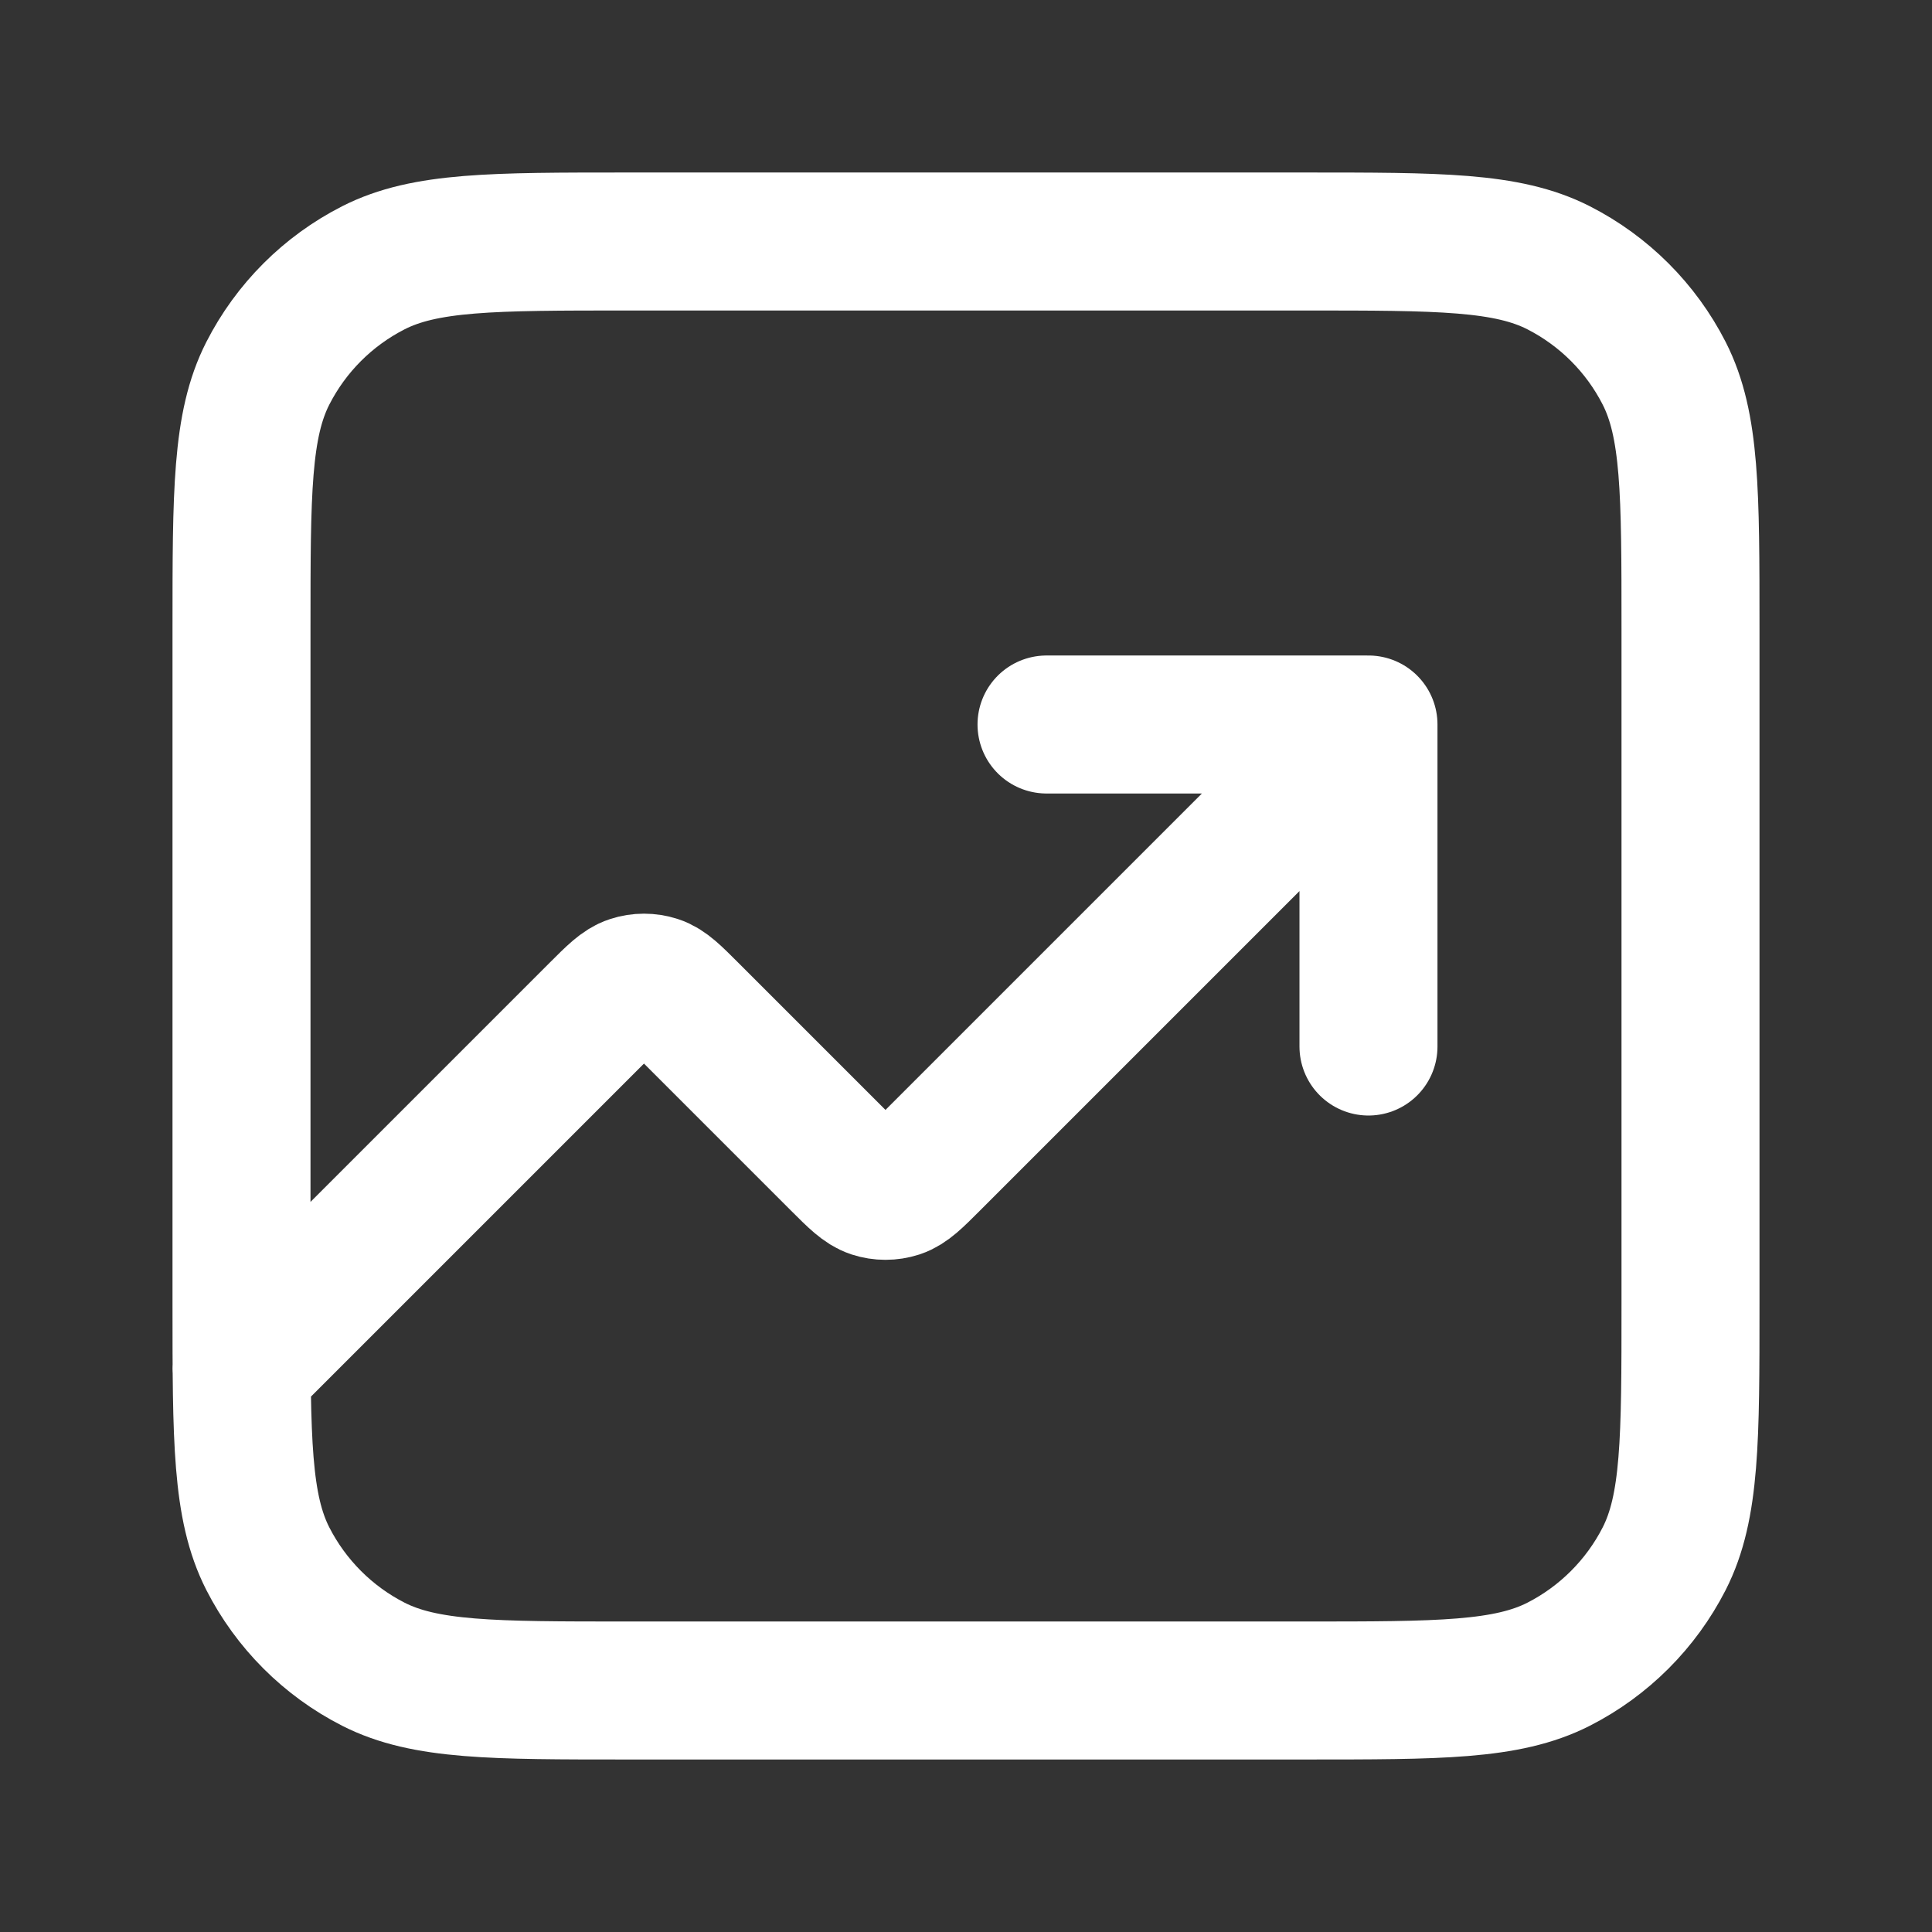
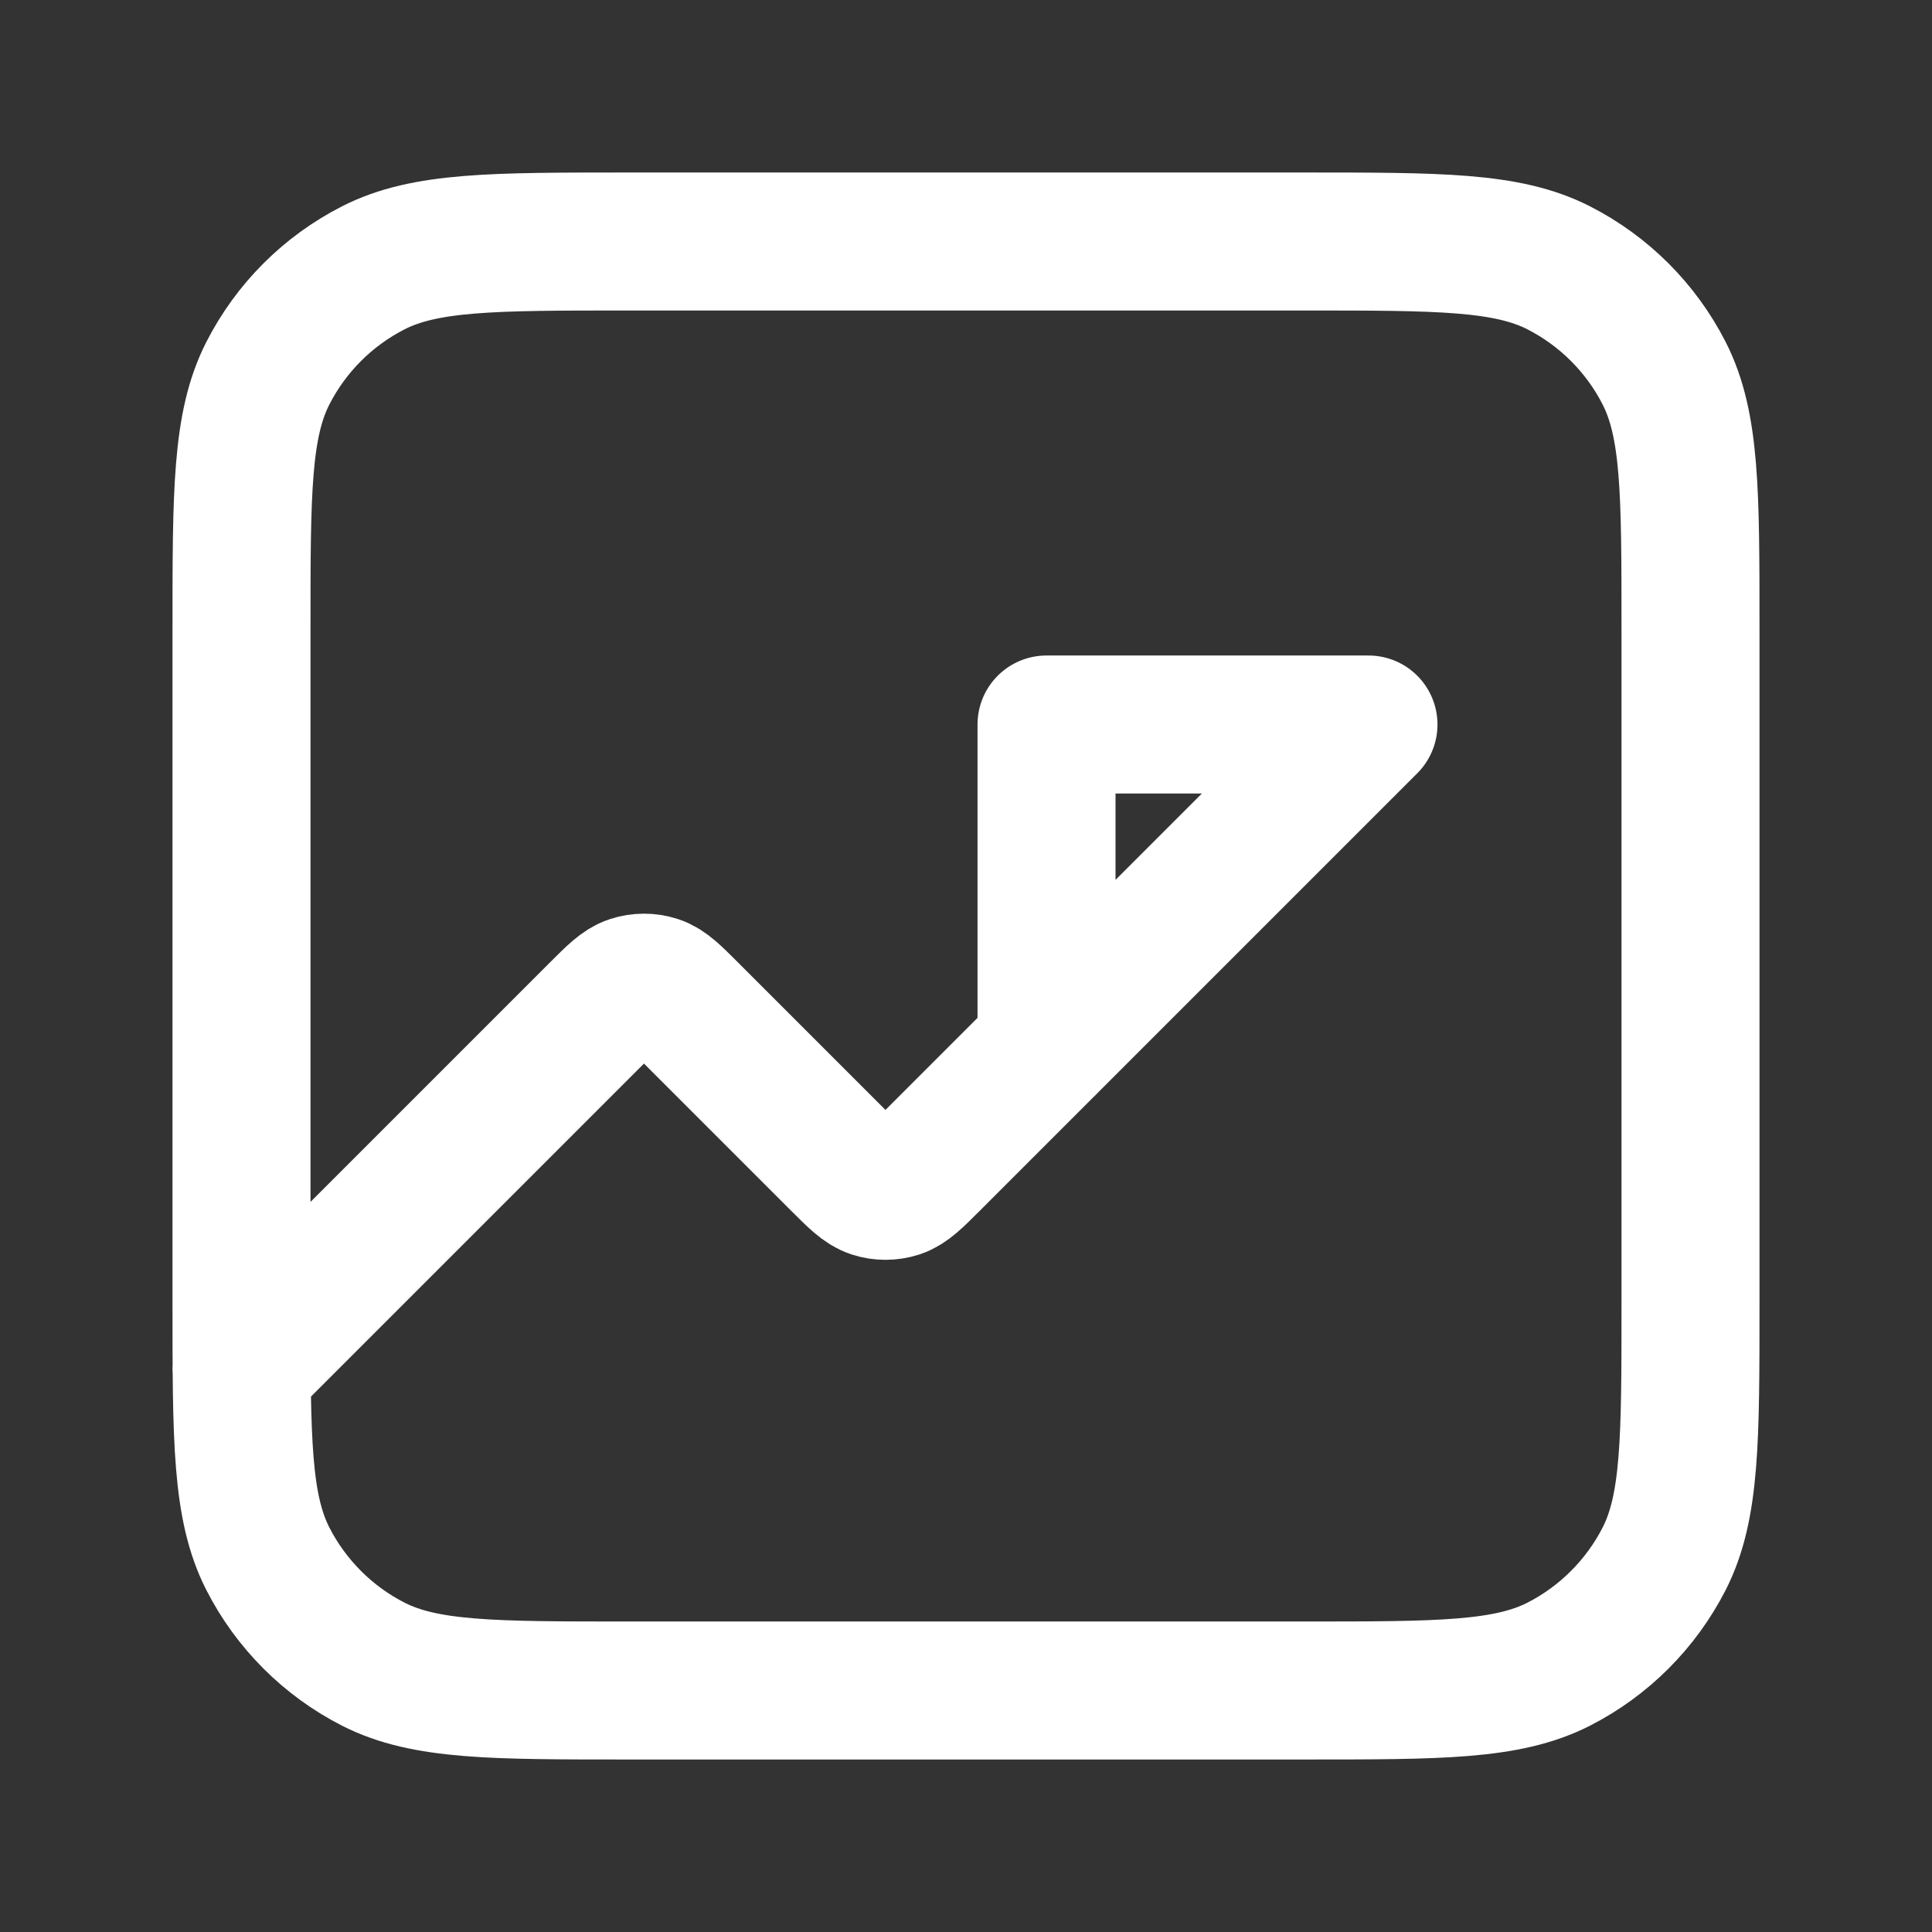
<svg xmlns="http://www.w3.org/2000/svg" width="28" height="28" viewBox="0 0 28 28" fill="none">
  <rect x="0" y="0" width="28" height="28" fill="#333333" stroke="none" />
-   <path d="M19.833 10.5L13.493 16.84C13.262 17.071 13.147 17.186 13.014 17.23C12.896 17.268 12.77 17.268 12.653 17.23C12.52 17.186 12.404 17.071 12.173 16.84L9.993 14.66C9.762 14.429 9.647 14.313 9.514 14.27C9.396 14.232 9.27 14.232 9.153 14.27C9.02 14.313 8.904 14.429 8.673 14.66L3.5 19.833M19.833 10.5H15.167M19.833 10.5V15.167M9.1 24.5H18.9C20.86 24.5 21.84 24.5 22.589 24.119C23.247 23.783 23.783 23.247 24.119 22.589C24.5 21.84 24.5 20.86 24.5 18.9V9.1C24.5 7.14 24.5 6.16 24.119 5.411C23.783 4.752 23.247 4.217 22.589 3.881C21.84 3.5 20.86 3.5 18.9 3.5H9.1C7.14 3.5 6.16 3.5 5.411 3.881C4.752 4.217 4.217 4.752 3.881 5.411C3.5 6.16 3.5 7.14 3.5 9.1V18.9C3.5 20.86 3.5 21.84 3.881 22.589C4.217 23.247 4.752 23.783 5.411 24.119C6.16 24.5 7.14 24.5 9.1 24.5Z" stroke="white" stroke-width="2" stroke-linecap="round" stroke-linejoin="round" />
+   <path d="M19.833 10.5L13.493 16.84C13.262 17.071 13.147 17.186 13.014 17.23C12.896 17.268 12.77 17.268 12.653 17.23C12.52 17.186 12.404 17.071 12.173 16.84L9.993 14.66C9.762 14.429 9.647 14.313 9.514 14.27C9.396 14.232 9.27 14.232 9.153 14.27C9.02 14.313 8.904 14.429 8.673 14.66L3.5 19.833M19.833 10.5H15.167V15.167M9.1 24.5H18.9C20.86 24.5 21.84 24.5 22.589 24.119C23.247 23.783 23.783 23.247 24.119 22.589C24.5 21.84 24.5 20.86 24.5 18.9V9.1C24.5 7.14 24.5 6.16 24.119 5.411C23.783 4.752 23.247 4.217 22.589 3.881C21.84 3.5 20.86 3.5 18.9 3.5H9.1C7.14 3.5 6.16 3.5 5.411 3.881C4.752 4.217 4.217 4.752 3.881 5.411C3.5 6.16 3.5 7.14 3.5 9.1V18.9C3.5 20.86 3.5 21.84 3.881 22.589C4.217 23.247 4.752 23.783 5.411 24.119C6.16 24.5 7.14 24.5 9.1 24.5Z" stroke="white" stroke-width="2" stroke-linecap="round" stroke-linejoin="round" />
</svg>